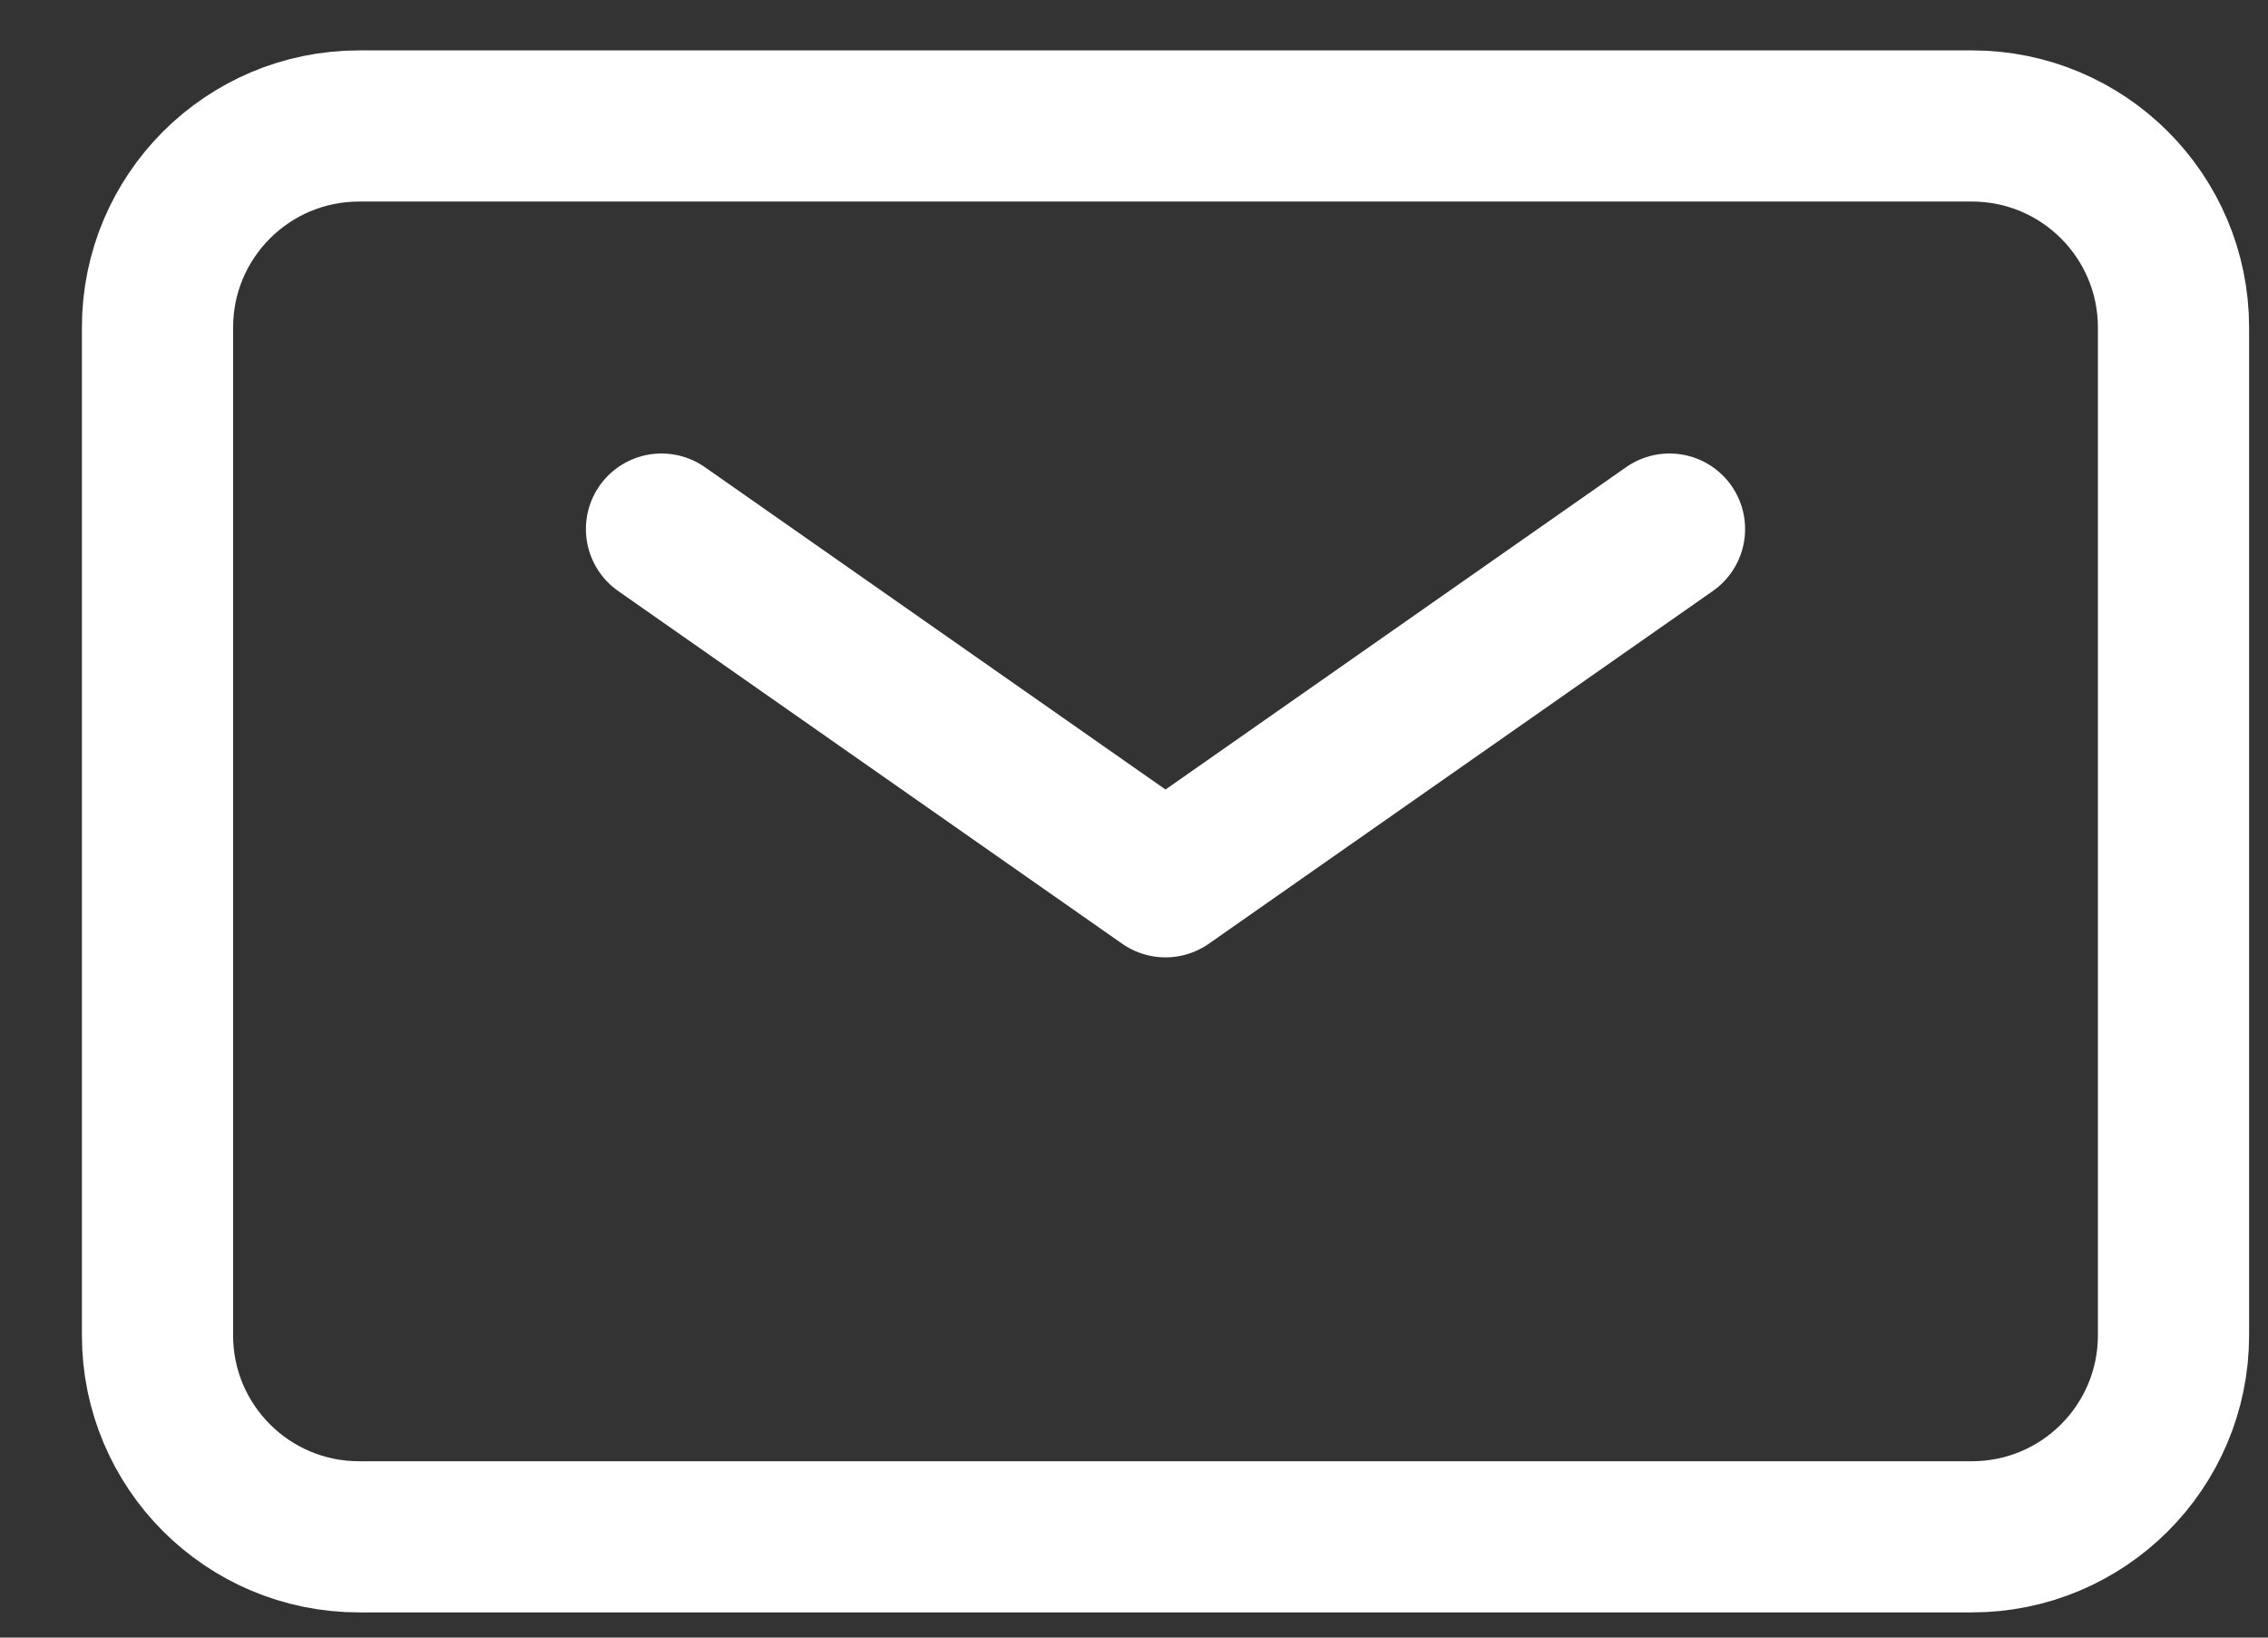
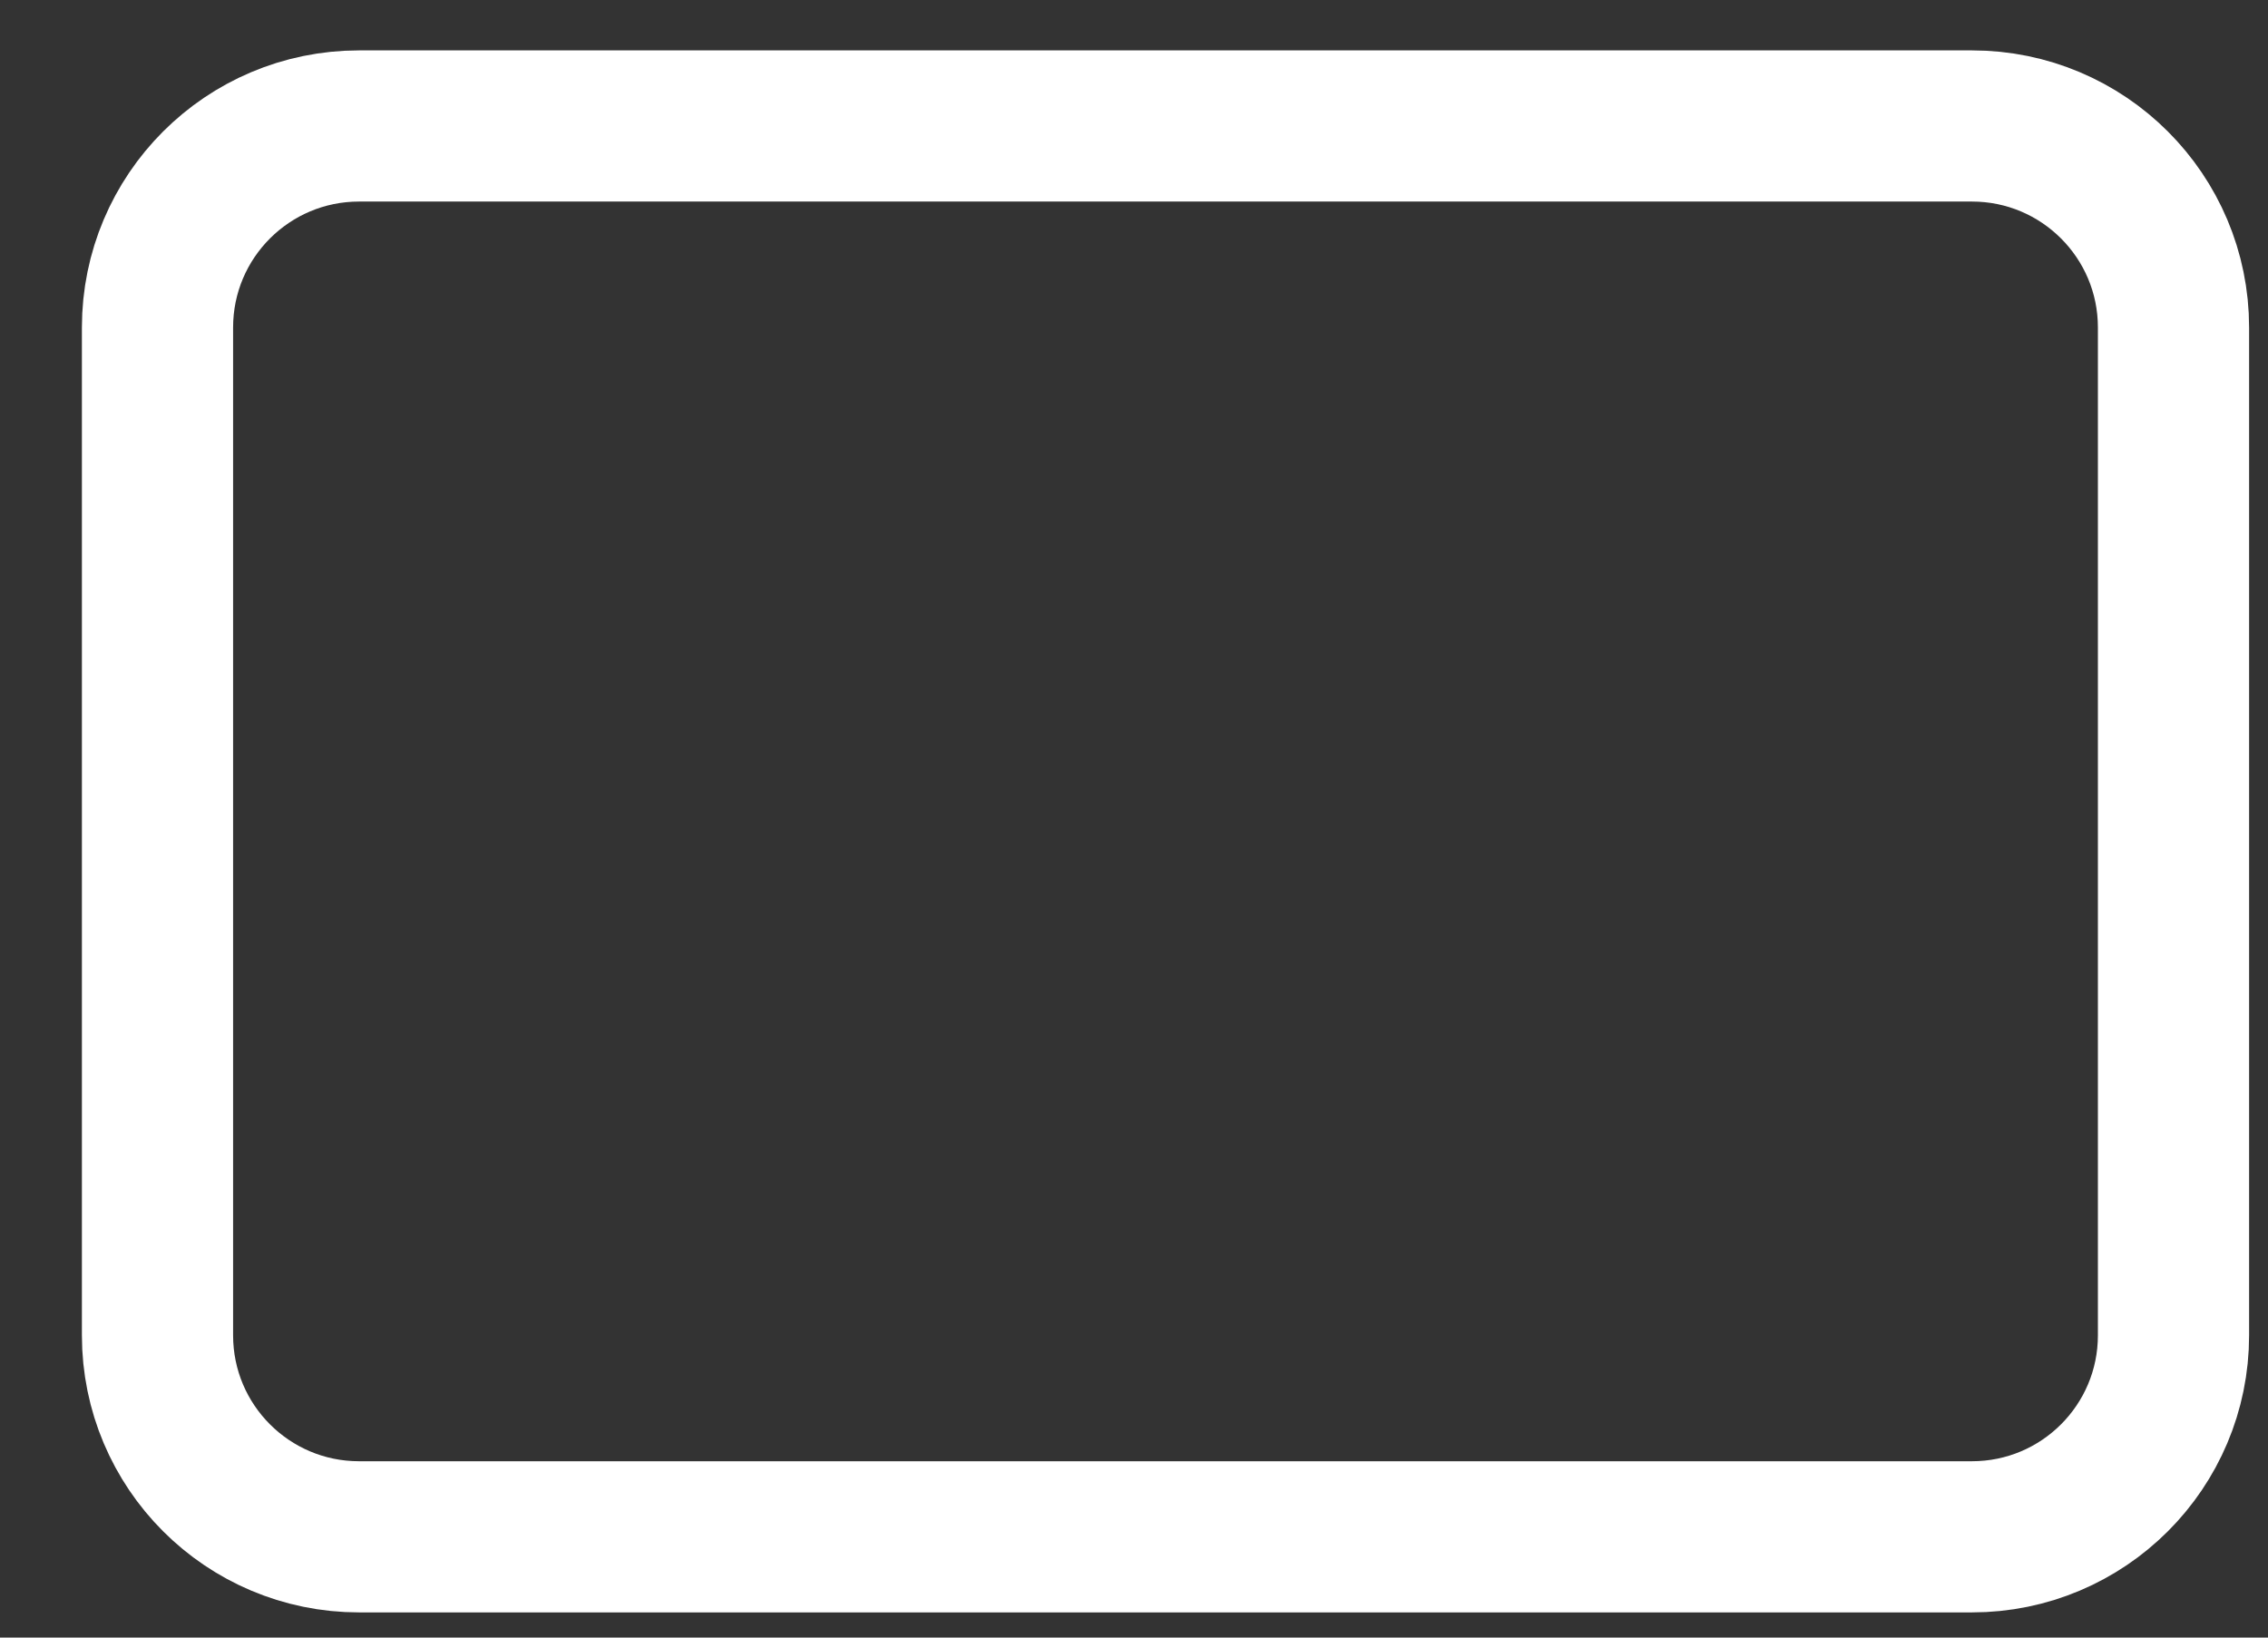
<svg xmlns="http://www.w3.org/2000/svg" width="18" height="13" viewBox="0 0 18 13" fill="none">
  <rect x="0" y="0" width="18" height="13" fill="#333333" stroke="none" />
  <g id="ð¦ icon &quot;mail&quot;">
-     <path id="Vector" d="M5.25 4.2L9.25 7L13.25 4.2" stroke="white" stroke-width="1.2" stroke-linecap="round" stroke-linejoin="round" />
    <path id="Vector_2" d="M1.25 10.6V2.6C1.25 1.716 1.966 1 2.85 1H15.65C16.534 1 17.25 1.716 17.25 2.6V10.6C17.25 11.484 16.534 12.2 15.65 12.2H2.85C1.966 12.2 1.25 11.484 1.25 10.6Z" stroke="white" stroke-width="1.2" />
  </g>
</svg>